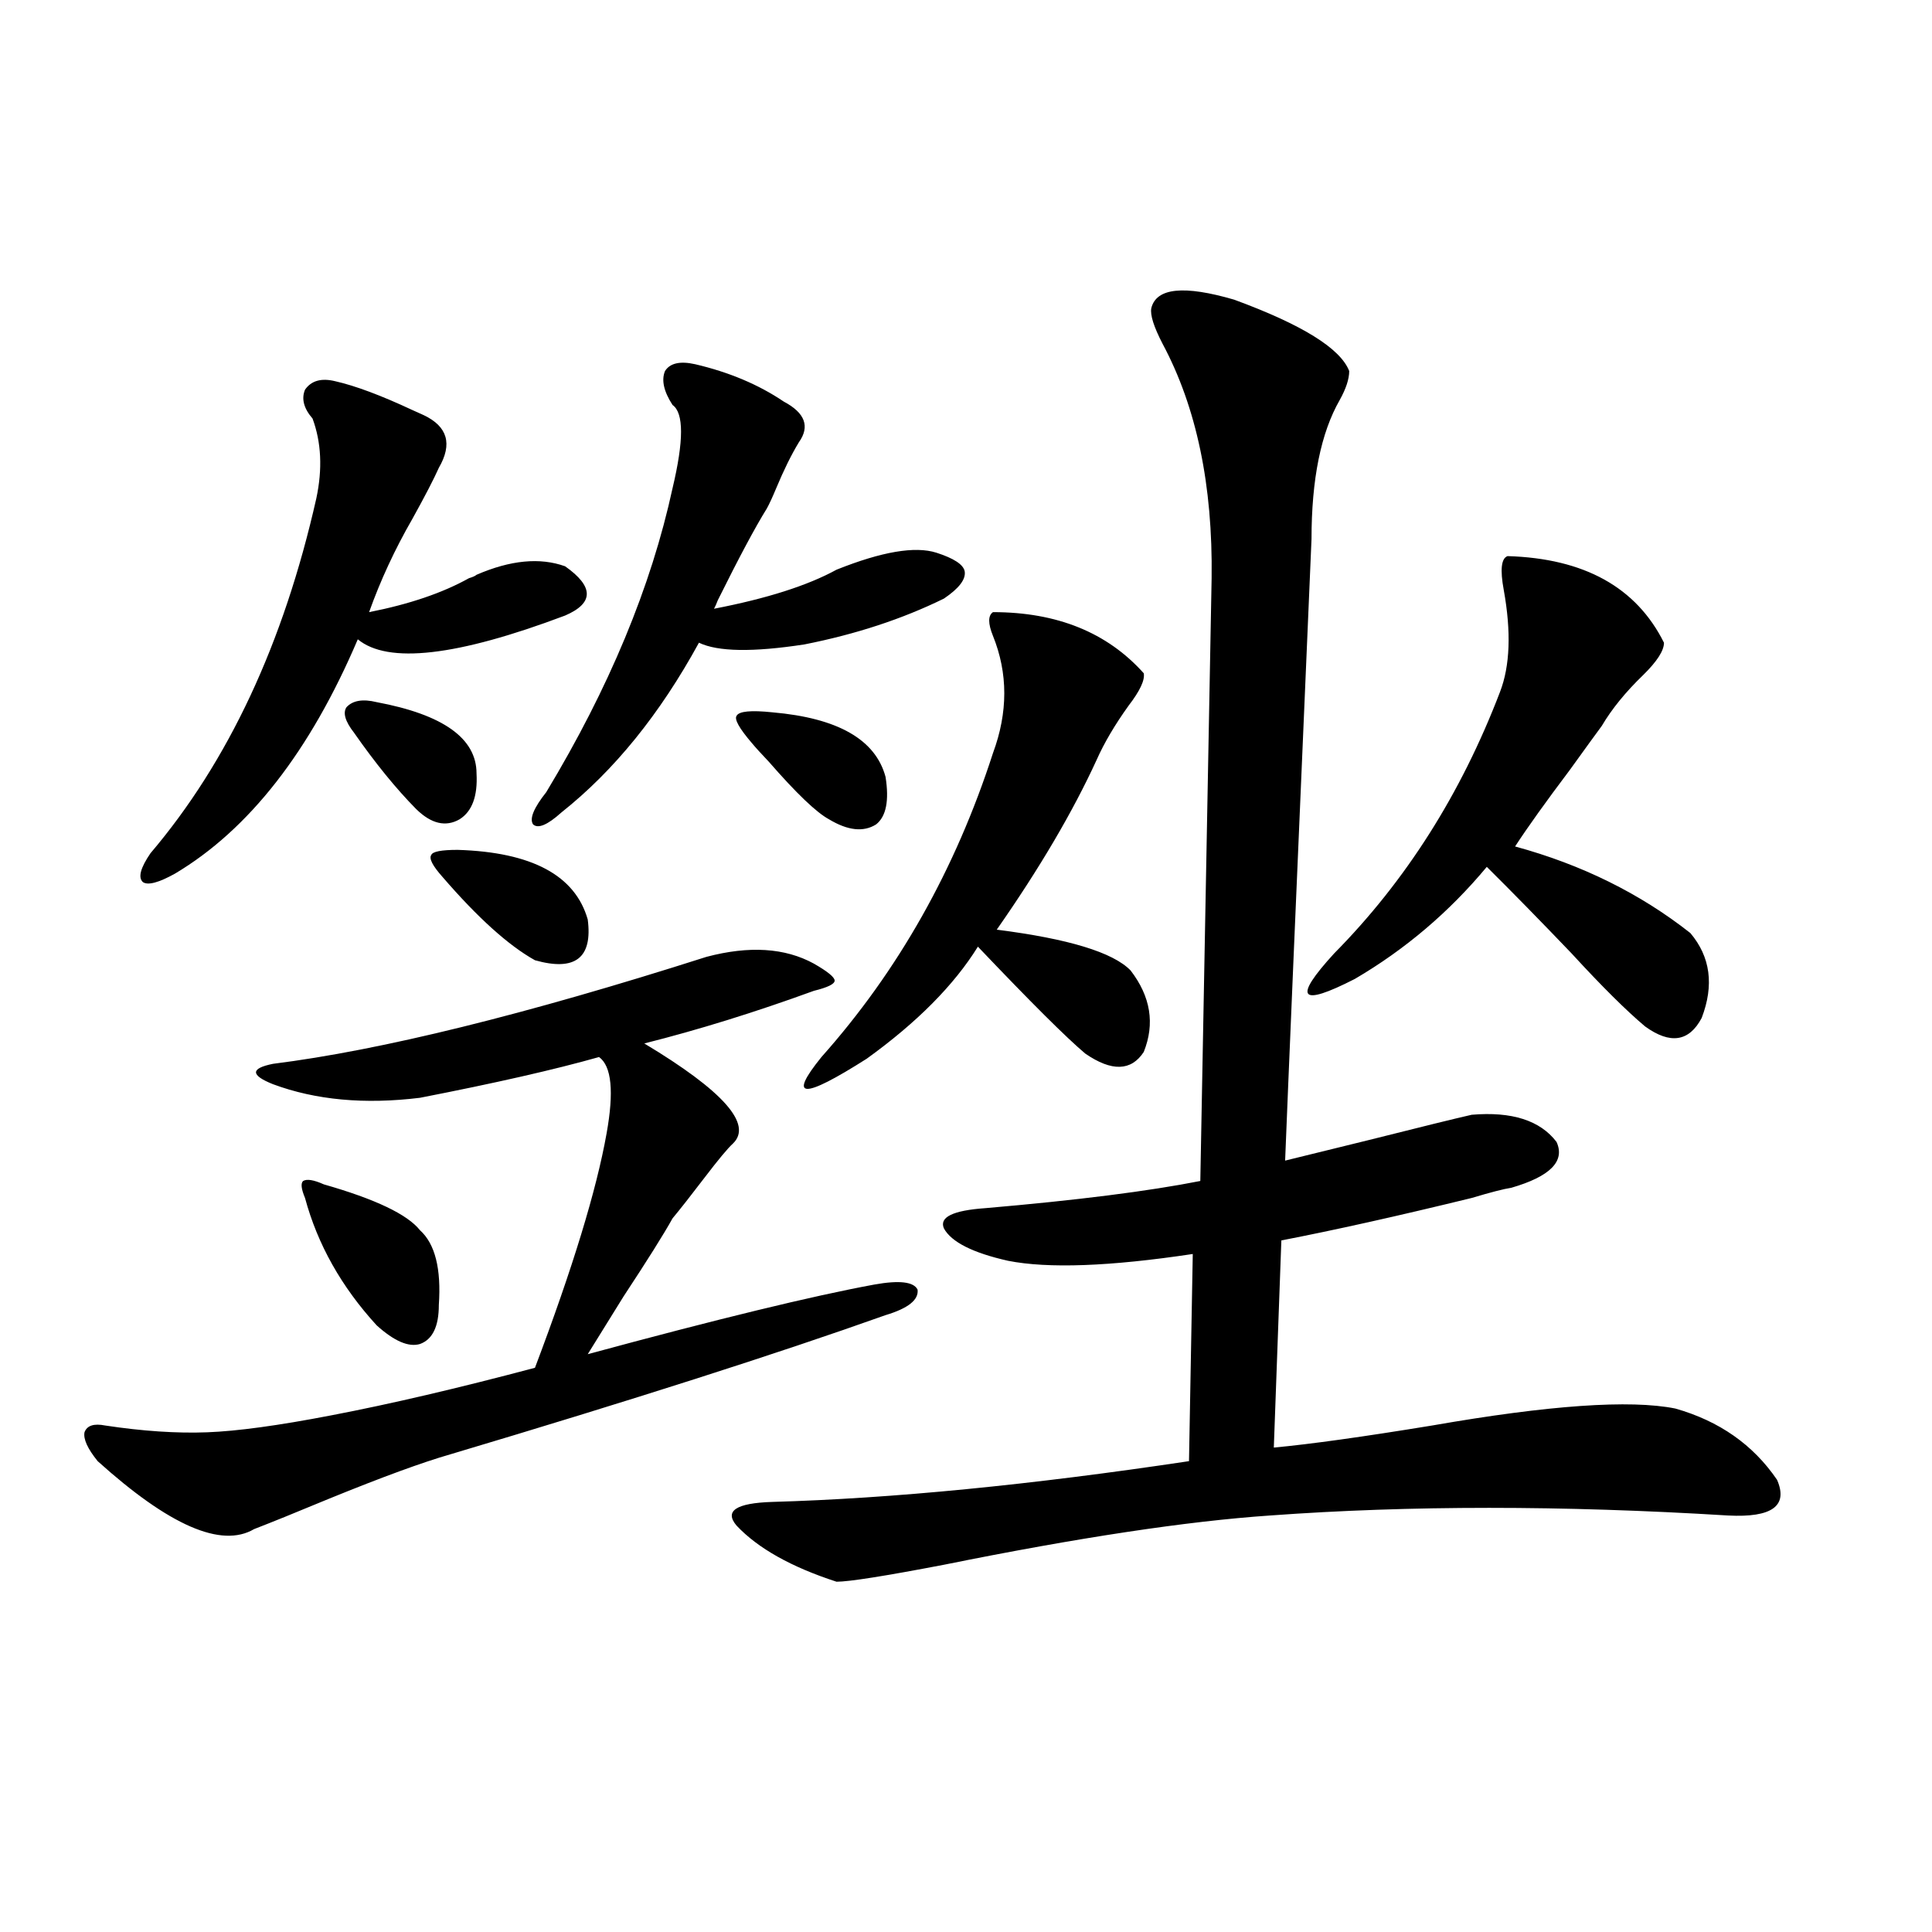
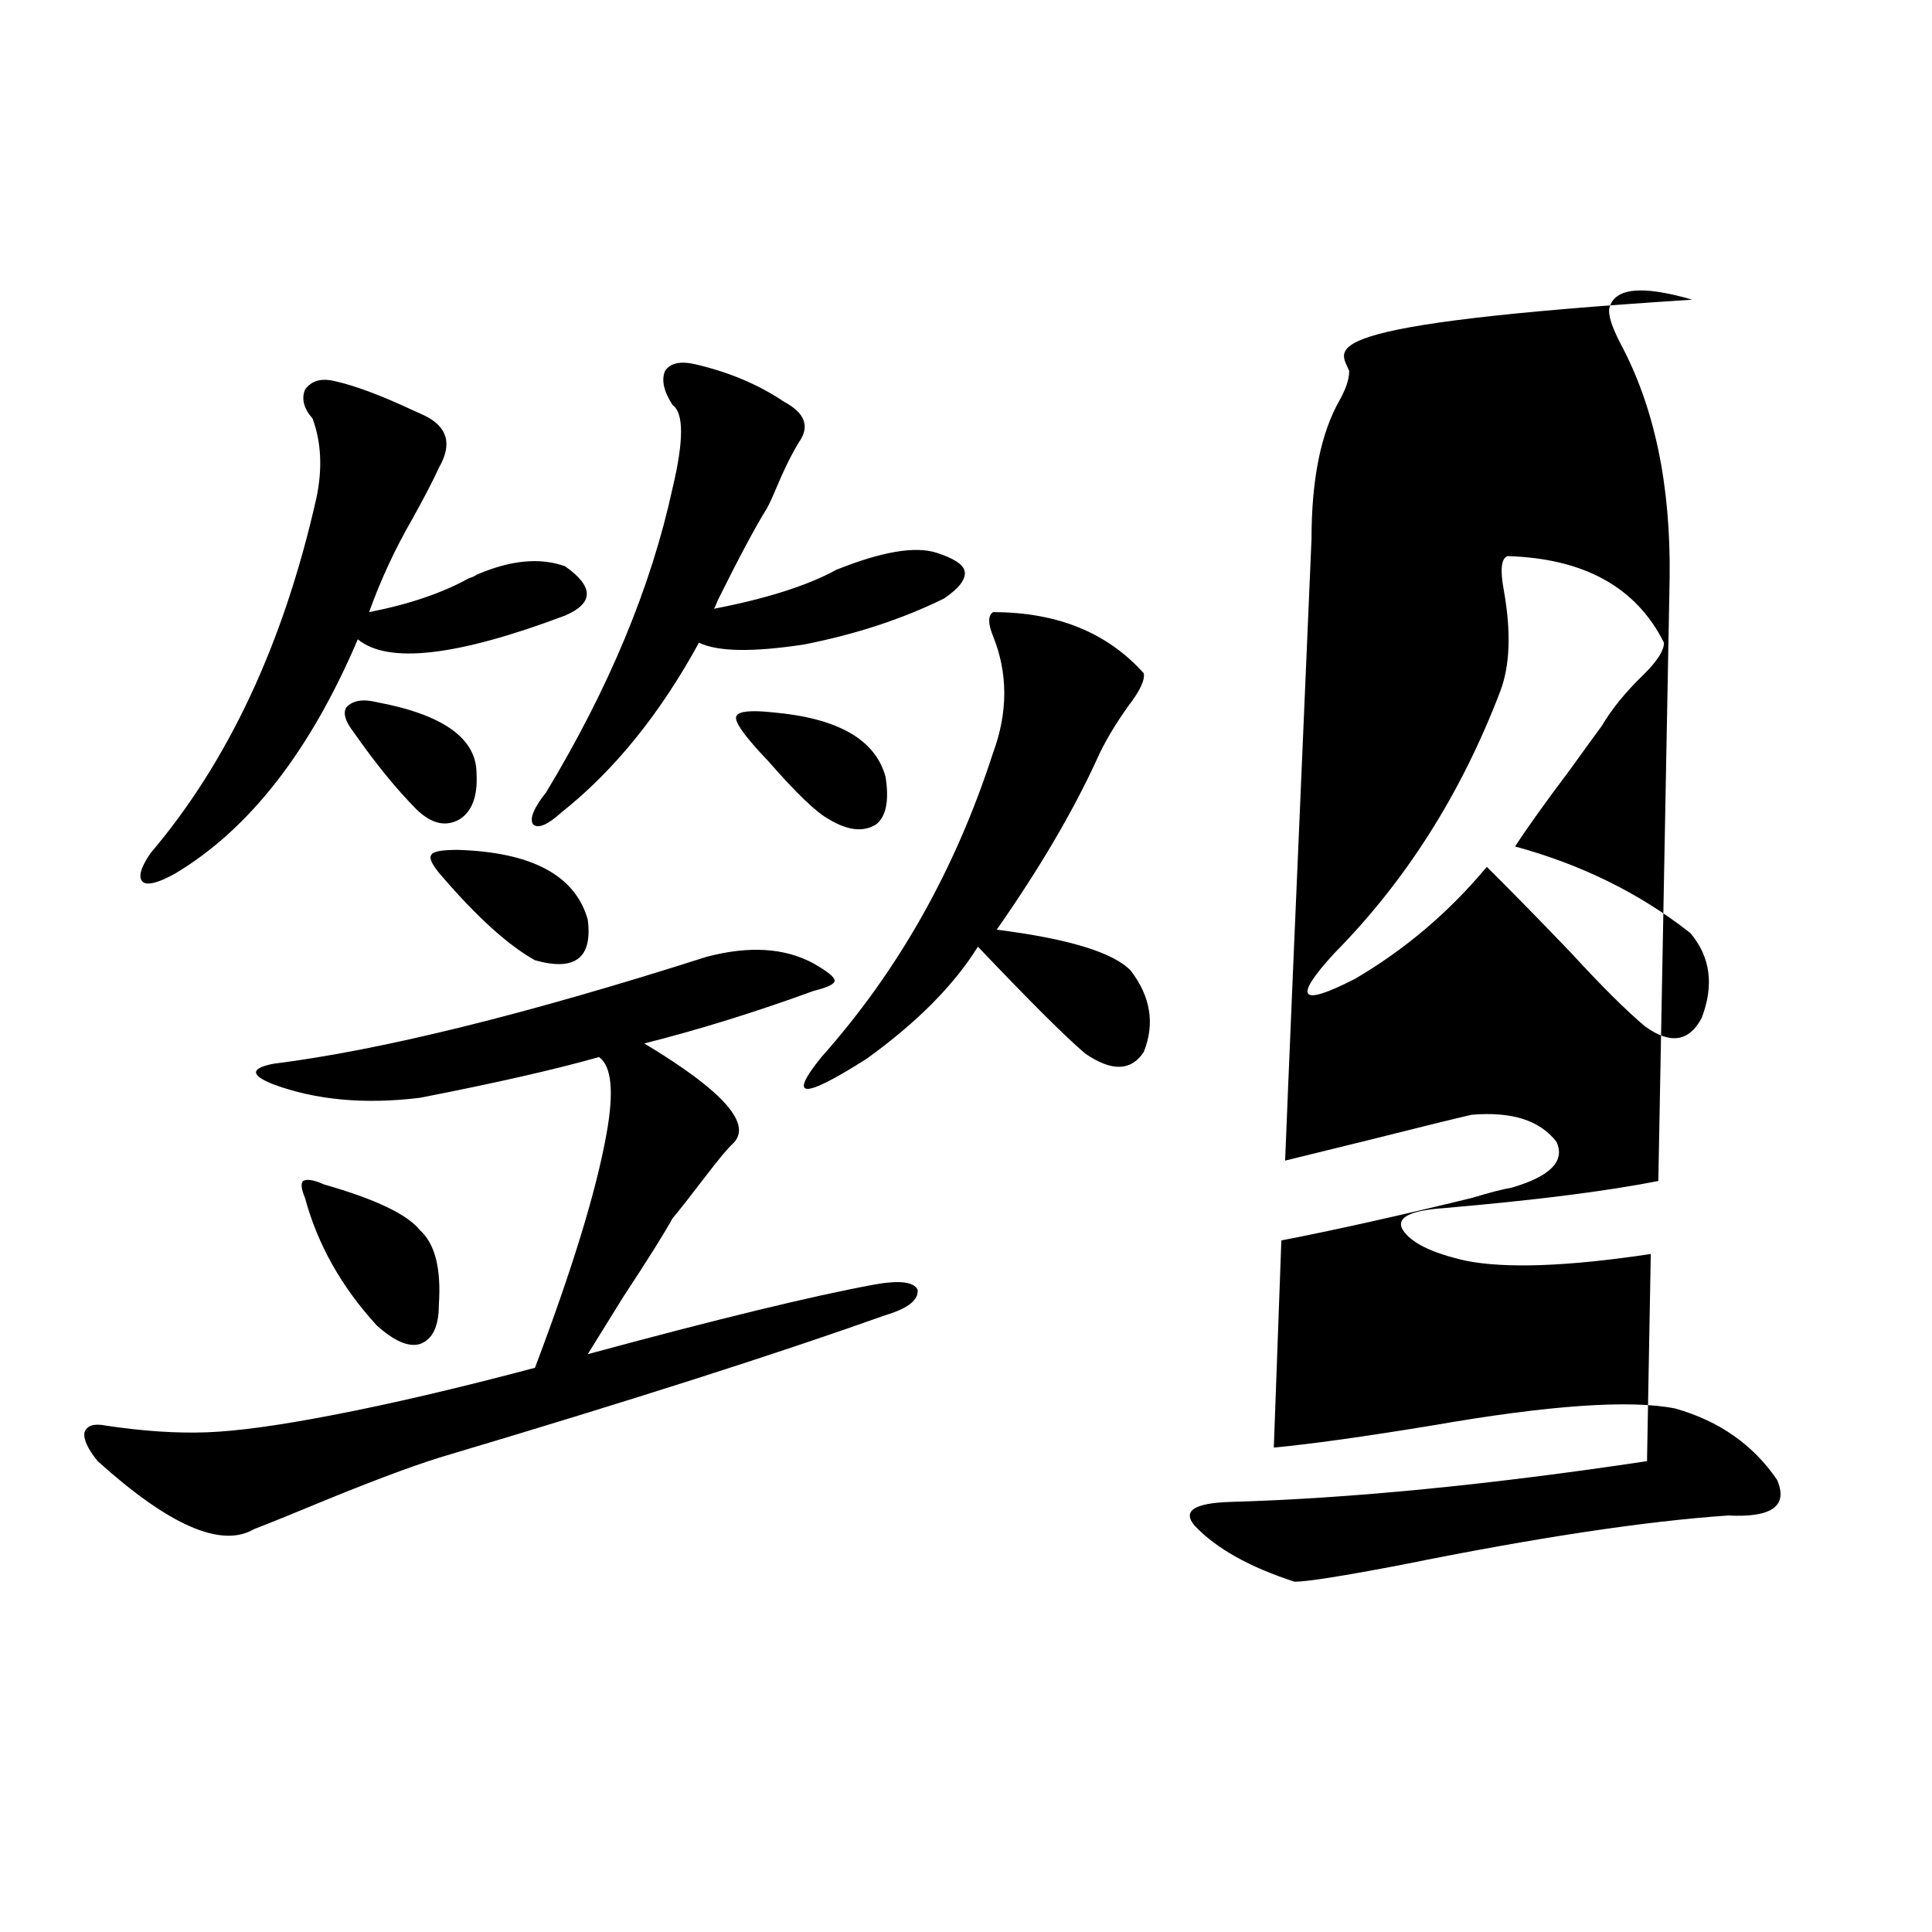
<svg xmlns="http://www.w3.org/2000/svg" version="1.1" id="图层_1" x="0px" y="0px" width="1000px" height="1000px" viewBox="0 0 1000 1000" enable-background="new 0 0 1000 1000" xml:space="preserve">
-   <path d="M452.501,664.891c13.003-2.334,20.487-1.455,22.438,2.637c0.641,5.273-4.878,9.668-16.585,13.184  c-55.943,19.927-131.063,43.945-225.36,72.07c-14.313,4.106-35.121,11.729-62.438,22.852c-16.92,7.031-29.923,12.305-39.023,15.82  c-16.92,9.971-43.901-1.758-80.974-35.156c-5.213-6.44-7.484-11.426-6.829-14.941c1.296-3.516,4.878-4.683,10.731-3.516  c19.512,2.939,37.072,4.106,52.682,3.516c15.609-0.576,37.072-3.516,64.389-8.789c30.563-5.85,65.685-14.063,105.363-24.609  c19.512-51.553,31.859-91.982,37.072-121.289c3.902-21.67,2.592-34.854-3.902-39.551c-22.773,6.455-53.657,13.486-92.681,21.094  c-28.627,3.516-53.992,1.182-76.096-7.031c-5.854-2.334-8.78-4.395-8.78-6.152s2.927-3.213,8.78-4.395  c55.929-7.031,130.729-25.488,224.385-55.371c22.104-5.85,40.64-4.683,55.608,3.516c7.149,4.106,10.731,7.031,10.731,8.789  s-3.582,3.516-10.731,5.273c-30.578,11.138-59.846,20.215-87.803,27.246c40.975,24.609,56.249,41.899,45.853,51.855  c-2.606,2.349-7.484,8.213-14.634,17.578c-7.164,9.38-12.683,16.411-16.585,21.094c-4.558,8.213-13.018,21.685-25.365,40.43  c-9.115,14.653-15.289,24.609-18.536,29.883C371.192,682.771,420.627,670.755,452.501,664.891z M173.483,197.313  c10.396,2.349,23.734,7.334,39.999,14.941c2.592,1.182,4.543,2.061,5.854,2.637c12.348,5.864,14.954,14.941,7.805,27.246  c-2.606,5.864-7.164,14.653-13.658,26.367c-9.115,15.82-16.585,31.943-22.438,48.34c20.808-4.092,38.048-9.956,51.706-17.578  c1.951-0.576,3.247-1.167,3.902-1.758c17.561-7.607,32.835-9.077,45.853-4.395c14.954,10.547,14.954,19.048,0,25.488  c-55.943,21.094-91.705,25.2-107.314,12.305c-24.725,58.008-56.264,98.438-94.632,121.289c-8.46,4.697-13.993,6.152-16.585,4.395  c-2.606-2.334-1.311-7.319,3.902-14.941c40.319-47.461,68.932-108.682,85.852-183.691c3.247-15.229,2.592-29.004-1.951-41.309  c-4.558-5.273-5.854-10.244-3.902-14.941C161.121,197.024,166.319,195.555,173.483,197.313z M167.63,613.035  c26.661,7.622,43.246,15.532,49.755,23.73c7.805,7.031,11.052,19.927,9.756,38.672c0,11.138-3.262,17.881-9.756,20.215  c-5.854,1.758-13.338-1.455-22.438-9.668c-18.216-19.912-30.578-41.885-37.072-65.918c-1.951-4.683-2.286-7.607-0.976-8.789  C158.85,610.11,162.417,610.701,167.63,613.035z M194.946,363.426c34.466,6.455,51.706,18.76,51.706,36.914  c0.641,11.729-2.286,19.639-8.78,23.73c-7.164,4.106-14.634,2.349-22.438-5.273c-10.411-10.547-21.143-23.73-32.194-39.551  c-4.558-5.85-5.854-10.244-3.902-13.184C182.584,362.547,187.782,361.668,194.946,363.426z M236.896,439.891  c38.368,1.182,60.807,13.184,67.315,36.035c2.592,19.927-6.509,26.958-27.316,21.094c-13.658-7.607-29.603-21.973-47.804-43.066  c-5.213-5.85-7.164-9.668-5.854-11.426C223.879,440.77,228.437,439.891,236.896,439.891z M359.82,188.523  c17.561,4.106,32.835,10.547,45.853,19.336c11.052,5.864,13.658,12.896,7.805,21.094c-3.902,6.455-7.805,14.365-11.707,23.73  c-1.951,4.697-3.582,8.213-4.878,10.547c-5.854,9.38-14.313,25.2-25.365,47.461c-0.655,1.758-1.311,3.228-1.951,4.395  c27.316-5.273,48.444-12.002,63.413-20.215c23.414-9.365,40.64-12.305,51.706-8.789c9.101,2.939,13.979,6.152,14.634,9.668  c0.641,4.106-2.927,8.789-10.731,14.063c-21.463,10.547-45.532,18.457-72.193,23.73c-26.676,4.106-44.877,3.818-54.633-0.879  c-20.167,36.914-43.901,66.221-71.218,87.891c-7.164,6.455-12.042,8.501-14.634,6.152c-1.951-2.925,0.32-8.486,6.829-16.699  c32.515-53.901,54.298-106.348,65.364-157.324c5.854-24.609,5.854-38.96,0-43.066c-4.558-7.031-5.854-12.881-3.902-17.578  C346.803,187.947,352.016,186.766,359.82,188.523z M698.349,192.039c0,4.106-1.631,9.092-4.878,14.941  c-9.756,17.002-14.634,41.021-14.634,72.07c-7.805,181.055-12.362,288.281-13.658,321.68c7.149-1.758,21.463-5.273,42.926-10.547  c27.957-7.031,45.853-11.426,53.657-13.184c20.808-1.758,35.441,2.939,43.901,14.063c4.543,9.971-3.262,17.881-23.414,23.73  c-3.902,0.591-10.731,2.349-20.487,5.273c-38.383,9.38-71.218,16.699-98.534,21.973l-3.902,107.227  c18.856-1.758,46.173-5.562,81.949-11.426c60.486-10.547,102.437-13.472,125.851-8.789c22.759,6.455,40.319,18.76,52.682,36.914  c5.854,13.486-2.606,19.639-25.365,18.457c-85.852-5.273-164.874-5.273-237.067,0c-42.926,2.939-99.189,11.426-168.776,25.488  c-30.578,5.864-49.114,8.789-55.608,8.789c-23.414-7.607-40.654-17.275-51.706-29.004c-6.509-7.607-0.335-11.714,18.536-12.305  c61.782-1.758,133.655-8.789,215.604-21.094l1.951-107.227c-42.926,6.455-74.8,7.622-95.607,3.516  c-18.216-4.092-29.268-9.668-33.17-16.699c-2.606-5.85,4.543-9.365,21.463-10.547c47.469-4.092,84.541-8.789,111.217-14.063  l5.854-312.012c0.641-48.037-7.805-88.467-25.365-121.289c-4.558-8.789-6.509-14.941-5.854-18.457  c2.592-10.547,16.905-12.002,42.926-4.395C673.959,168.021,693.791,180.325,698.349,192.039z M399.819,368.699  c33.811,2.939,53.322,14.063,58.535,33.398c1.951,12.305,0.32,20.518-4.878,24.609c-6.509,4.106-14.634,3.228-24.39-2.637  c-6.509-3.516-16.92-13.472-31.219-29.883c-3.902-4.092-6.829-7.319-8.78-9.668c-6.509-7.607-9.115-12.305-7.805-14.063  C382.579,368.123,388.753,367.532,399.819,368.699z M513.963,316.844c33.17,0,59.176,10.547,78.047,31.641  c0.641,3.516-1.951,9.092-7.805,16.699c-7.164,9.971-12.683,19.336-16.585,28.125c-12.362,26.958-29.603,56.25-51.706,87.891  c37.072,4.697,60.151,11.729,69.267,21.094c10.396,13.486,12.683,27.549,6.829,42.188c-6.509,9.971-16.585,10.259-30.243,0.879  c-9.756-8.198-28.292-26.655-55.608-55.371c-12.362,19.927-31.554,39.263-57.56,58.008c-33.17,21.094-40.975,20.806-23.414-0.879  c39.664-44.521,69.267-96.968,88.778-157.324c7.805-21.094,7.805-41.309,0-60.645C511.356,322.708,511.356,318.602,513.963,316.844z   M780.298,287.84c39.664,1.182,66.66,16.123,80.974,44.824c0,4.106-3.582,9.668-10.731,16.699  c-9.115,8.789-16.265,17.578-21.463,26.367c-2.606,3.516-8.14,11.138-16.585,22.852c-12.362,16.411-21.798,29.595-28.292,39.551  c34.466,9.38,64.709,24.321,90.729,44.824c10.396,12.305,12.348,26.958,5.854,43.945c-6.509,12.305-16.265,13.774-29.268,4.395  c-9.756-8.198-22.438-20.791-38.048-37.793c-16.265-16.987-30.898-31.929-43.901-44.824c-19.512,23.442-42.285,42.778-68.291,58.008  c-28.627,14.653-32.194,10.259-10.731-13.184c37.072-37.49,65.685-82.617,85.852-135.352c5.198-13.472,5.854-31.05,1.951-52.734  C776.396,294.871,777.036,289.021,780.298,287.84z" />
+   <path d="M452.501,664.891c13.003-2.334,20.487-1.455,22.438,2.637c0.641,5.273-4.878,9.668-16.585,13.184  c-55.943,19.927-131.063,43.945-225.36,72.07c-14.313,4.106-35.121,11.729-62.438,22.852c-16.92,7.031-29.923,12.305-39.023,15.82  c-16.92,9.971-43.901-1.758-80.974-35.156c-5.213-6.44-7.484-11.426-6.829-14.941c1.296-3.516,4.878-4.683,10.731-3.516  c19.512,2.939,37.072,4.106,52.682,3.516c15.609-0.576,37.072-3.516,64.389-8.789c30.563-5.85,65.685-14.063,105.363-24.609  c19.512-51.553,31.859-91.982,37.072-121.289c3.902-21.67,2.592-34.854-3.902-39.551c-22.773,6.455-53.657,13.486-92.681,21.094  c-28.627,3.516-53.992,1.182-76.096-7.031c-5.854-2.334-8.78-4.395-8.78-6.152s2.927-3.213,8.78-4.395  c55.929-7.031,130.729-25.488,224.385-55.371c22.104-5.85,40.64-4.683,55.608,3.516c7.149,4.106,10.731,7.031,10.731,8.789  s-3.582,3.516-10.731,5.273c-30.578,11.138-59.846,20.215-87.803,27.246c40.975,24.609,56.249,41.899,45.853,51.855  c-2.606,2.349-7.484,8.213-14.634,17.578c-7.164,9.38-12.683,16.411-16.585,21.094c-4.558,8.213-13.018,21.685-25.365,40.43  c-9.115,14.653-15.289,24.609-18.536,29.883C371.192,682.771,420.627,670.755,452.501,664.891z M173.483,197.313  c10.396,2.349,23.734,7.334,39.999,14.941c2.592,1.182,4.543,2.061,5.854,2.637c12.348,5.864,14.954,14.941,7.805,27.246  c-2.606,5.864-7.164,14.653-13.658,26.367c-9.115,15.82-16.585,31.943-22.438,48.34c20.808-4.092,38.048-9.956,51.706-17.578  c1.951-0.576,3.247-1.167,3.902-1.758c17.561-7.607,32.835-9.077,45.853-4.395c14.954,10.547,14.954,19.048,0,25.488  c-55.943,21.094-91.705,25.2-107.314,12.305c-24.725,58.008-56.264,98.438-94.632,121.289c-8.46,4.697-13.993,6.152-16.585,4.395  c-2.606-2.334-1.311-7.319,3.902-14.941c40.319-47.461,68.932-108.682,85.852-183.691c3.247-15.229,2.592-29.004-1.951-41.309  c-4.558-5.273-5.854-10.244-3.902-14.941C161.121,197.024,166.319,195.555,173.483,197.313z M167.63,613.035  c26.661,7.622,43.246,15.532,49.755,23.73c7.805,7.031,11.052,19.927,9.756,38.672c0,11.138-3.262,17.881-9.756,20.215  c-5.854,1.758-13.338-1.455-22.438-9.668c-18.216-19.912-30.578-41.885-37.072-65.918c-1.951-4.683-2.286-7.607-0.976-8.789  C158.85,610.11,162.417,610.701,167.63,613.035z M194.946,363.426c34.466,6.455,51.706,18.76,51.706,36.914  c0.641,11.729-2.286,19.639-8.78,23.73c-7.164,4.106-14.634,2.349-22.438-5.273c-10.411-10.547-21.143-23.73-32.194-39.551  c-4.558-5.85-5.854-10.244-3.902-13.184C182.584,362.547,187.782,361.668,194.946,363.426z M236.896,439.891  c38.368,1.182,60.807,13.184,67.315,36.035c2.592,19.927-6.509,26.958-27.316,21.094c-13.658-7.607-29.603-21.973-47.804-43.066  c-5.213-5.85-7.164-9.668-5.854-11.426C223.879,440.77,228.437,439.891,236.896,439.891z M359.82,188.523  c17.561,4.106,32.835,10.547,45.853,19.336c11.052,5.864,13.658,12.896,7.805,21.094c-3.902,6.455-7.805,14.365-11.707,23.73  c-1.951,4.697-3.582,8.213-4.878,10.547c-5.854,9.38-14.313,25.2-25.365,47.461c-0.655,1.758-1.311,3.228-1.951,4.395  c27.316-5.273,48.444-12.002,63.413-20.215c23.414-9.365,40.64-12.305,51.706-8.789c9.101,2.939,13.979,6.152,14.634,9.668  c0.641,4.106-2.927,8.789-10.731,14.063c-21.463,10.547-45.532,18.457-72.193,23.73c-26.676,4.106-44.877,3.818-54.633-0.879  c-20.167,36.914-43.901,66.221-71.218,87.891c-7.164,6.455-12.042,8.501-14.634,6.152c-1.951-2.925,0.32-8.486,6.829-16.699  c32.515-53.901,54.298-106.348,65.364-157.324c5.854-24.609,5.854-38.96,0-43.066c-4.558-7.031-5.854-12.881-3.902-17.578  C346.803,187.947,352.016,186.766,359.82,188.523z M698.349,192.039c0,4.106-1.631,9.092-4.878,14.941  c-9.756,17.002-14.634,41.021-14.634,72.07c-7.805,181.055-12.362,288.281-13.658,321.68c7.149-1.758,21.463-5.273,42.926-10.547  c27.957-7.031,45.853-11.426,53.657-13.184c20.808-1.758,35.441,2.939,43.901,14.063c4.543,9.971-3.262,17.881-23.414,23.73  c-3.902,0.591-10.731,2.349-20.487,5.273c-38.383,9.38-71.218,16.699-98.534,21.973l-3.902,107.227  c18.856-1.758,46.173-5.562,81.949-11.426c60.486-10.547,102.437-13.472,125.851-8.789c22.759,6.455,40.319,18.76,52.682,36.914  c5.854,13.486-2.606,19.639-25.365,18.457c-42.926,2.939-99.189,11.426-168.776,25.488  c-30.578,5.864-49.114,8.789-55.608,8.789c-23.414-7.607-40.654-17.275-51.706-29.004c-6.509-7.607-0.335-11.714,18.536-12.305  c61.782-1.758,133.655-8.789,215.604-21.094l1.951-107.227c-42.926,6.455-74.8,7.622-95.607,3.516  c-18.216-4.092-29.268-9.668-33.17-16.699c-2.606-5.85,4.543-9.365,21.463-10.547c47.469-4.092,84.541-8.789,111.217-14.063  l5.854-312.012c0.641-48.037-7.805-88.467-25.365-121.289c-4.558-8.789-6.509-14.941-5.854-18.457  c2.592-10.547,16.905-12.002,42.926-4.395C673.959,168.021,693.791,180.325,698.349,192.039z M399.819,368.699  c33.811,2.939,53.322,14.063,58.535,33.398c1.951,12.305,0.32,20.518-4.878,24.609c-6.509,4.106-14.634,3.228-24.39-2.637  c-6.509-3.516-16.92-13.472-31.219-29.883c-3.902-4.092-6.829-7.319-8.78-9.668c-6.509-7.607-9.115-12.305-7.805-14.063  C382.579,368.123,388.753,367.532,399.819,368.699z M513.963,316.844c33.17,0,59.176,10.547,78.047,31.641  c0.641,3.516-1.951,9.092-7.805,16.699c-7.164,9.971-12.683,19.336-16.585,28.125c-12.362,26.958-29.603,56.25-51.706,87.891  c37.072,4.697,60.151,11.729,69.267,21.094c10.396,13.486,12.683,27.549,6.829,42.188c-6.509,9.971-16.585,10.259-30.243,0.879  c-9.756-8.198-28.292-26.655-55.608-55.371c-12.362,19.927-31.554,39.263-57.56,58.008c-33.17,21.094-40.975,20.806-23.414-0.879  c39.664-44.521,69.267-96.968,88.778-157.324c7.805-21.094,7.805-41.309,0-60.645C511.356,322.708,511.356,318.602,513.963,316.844z   M780.298,287.84c39.664,1.182,66.66,16.123,80.974,44.824c0,4.106-3.582,9.668-10.731,16.699  c-9.115,8.789-16.265,17.578-21.463,26.367c-2.606,3.516-8.14,11.138-16.585,22.852c-12.362,16.411-21.798,29.595-28.292,39.551  c34.466,9.38,64.709,24.321,90.729,44.824c10.396,12.305,12.348,26.958,5.854,43.945c-6.509,12.305-16.265,13.774-29.268,4.395  c-9.756-8.198-22.438-20.791-38.048-37.793c-16.265-16.987-30.898-31.929-43.901-44.824c-19.512,23.442-42.285,42.778-68.291,58.008  c-28.627,14.653-32.194,10.259-10.731-13.184c37.072-37.49,65.685-82.617,85.852-135.352c5.198-13.472,5.854-31.05,1.951-52.734  C776.396,294.871,777.036,289.021,780.298,287.84z" />
</svg>